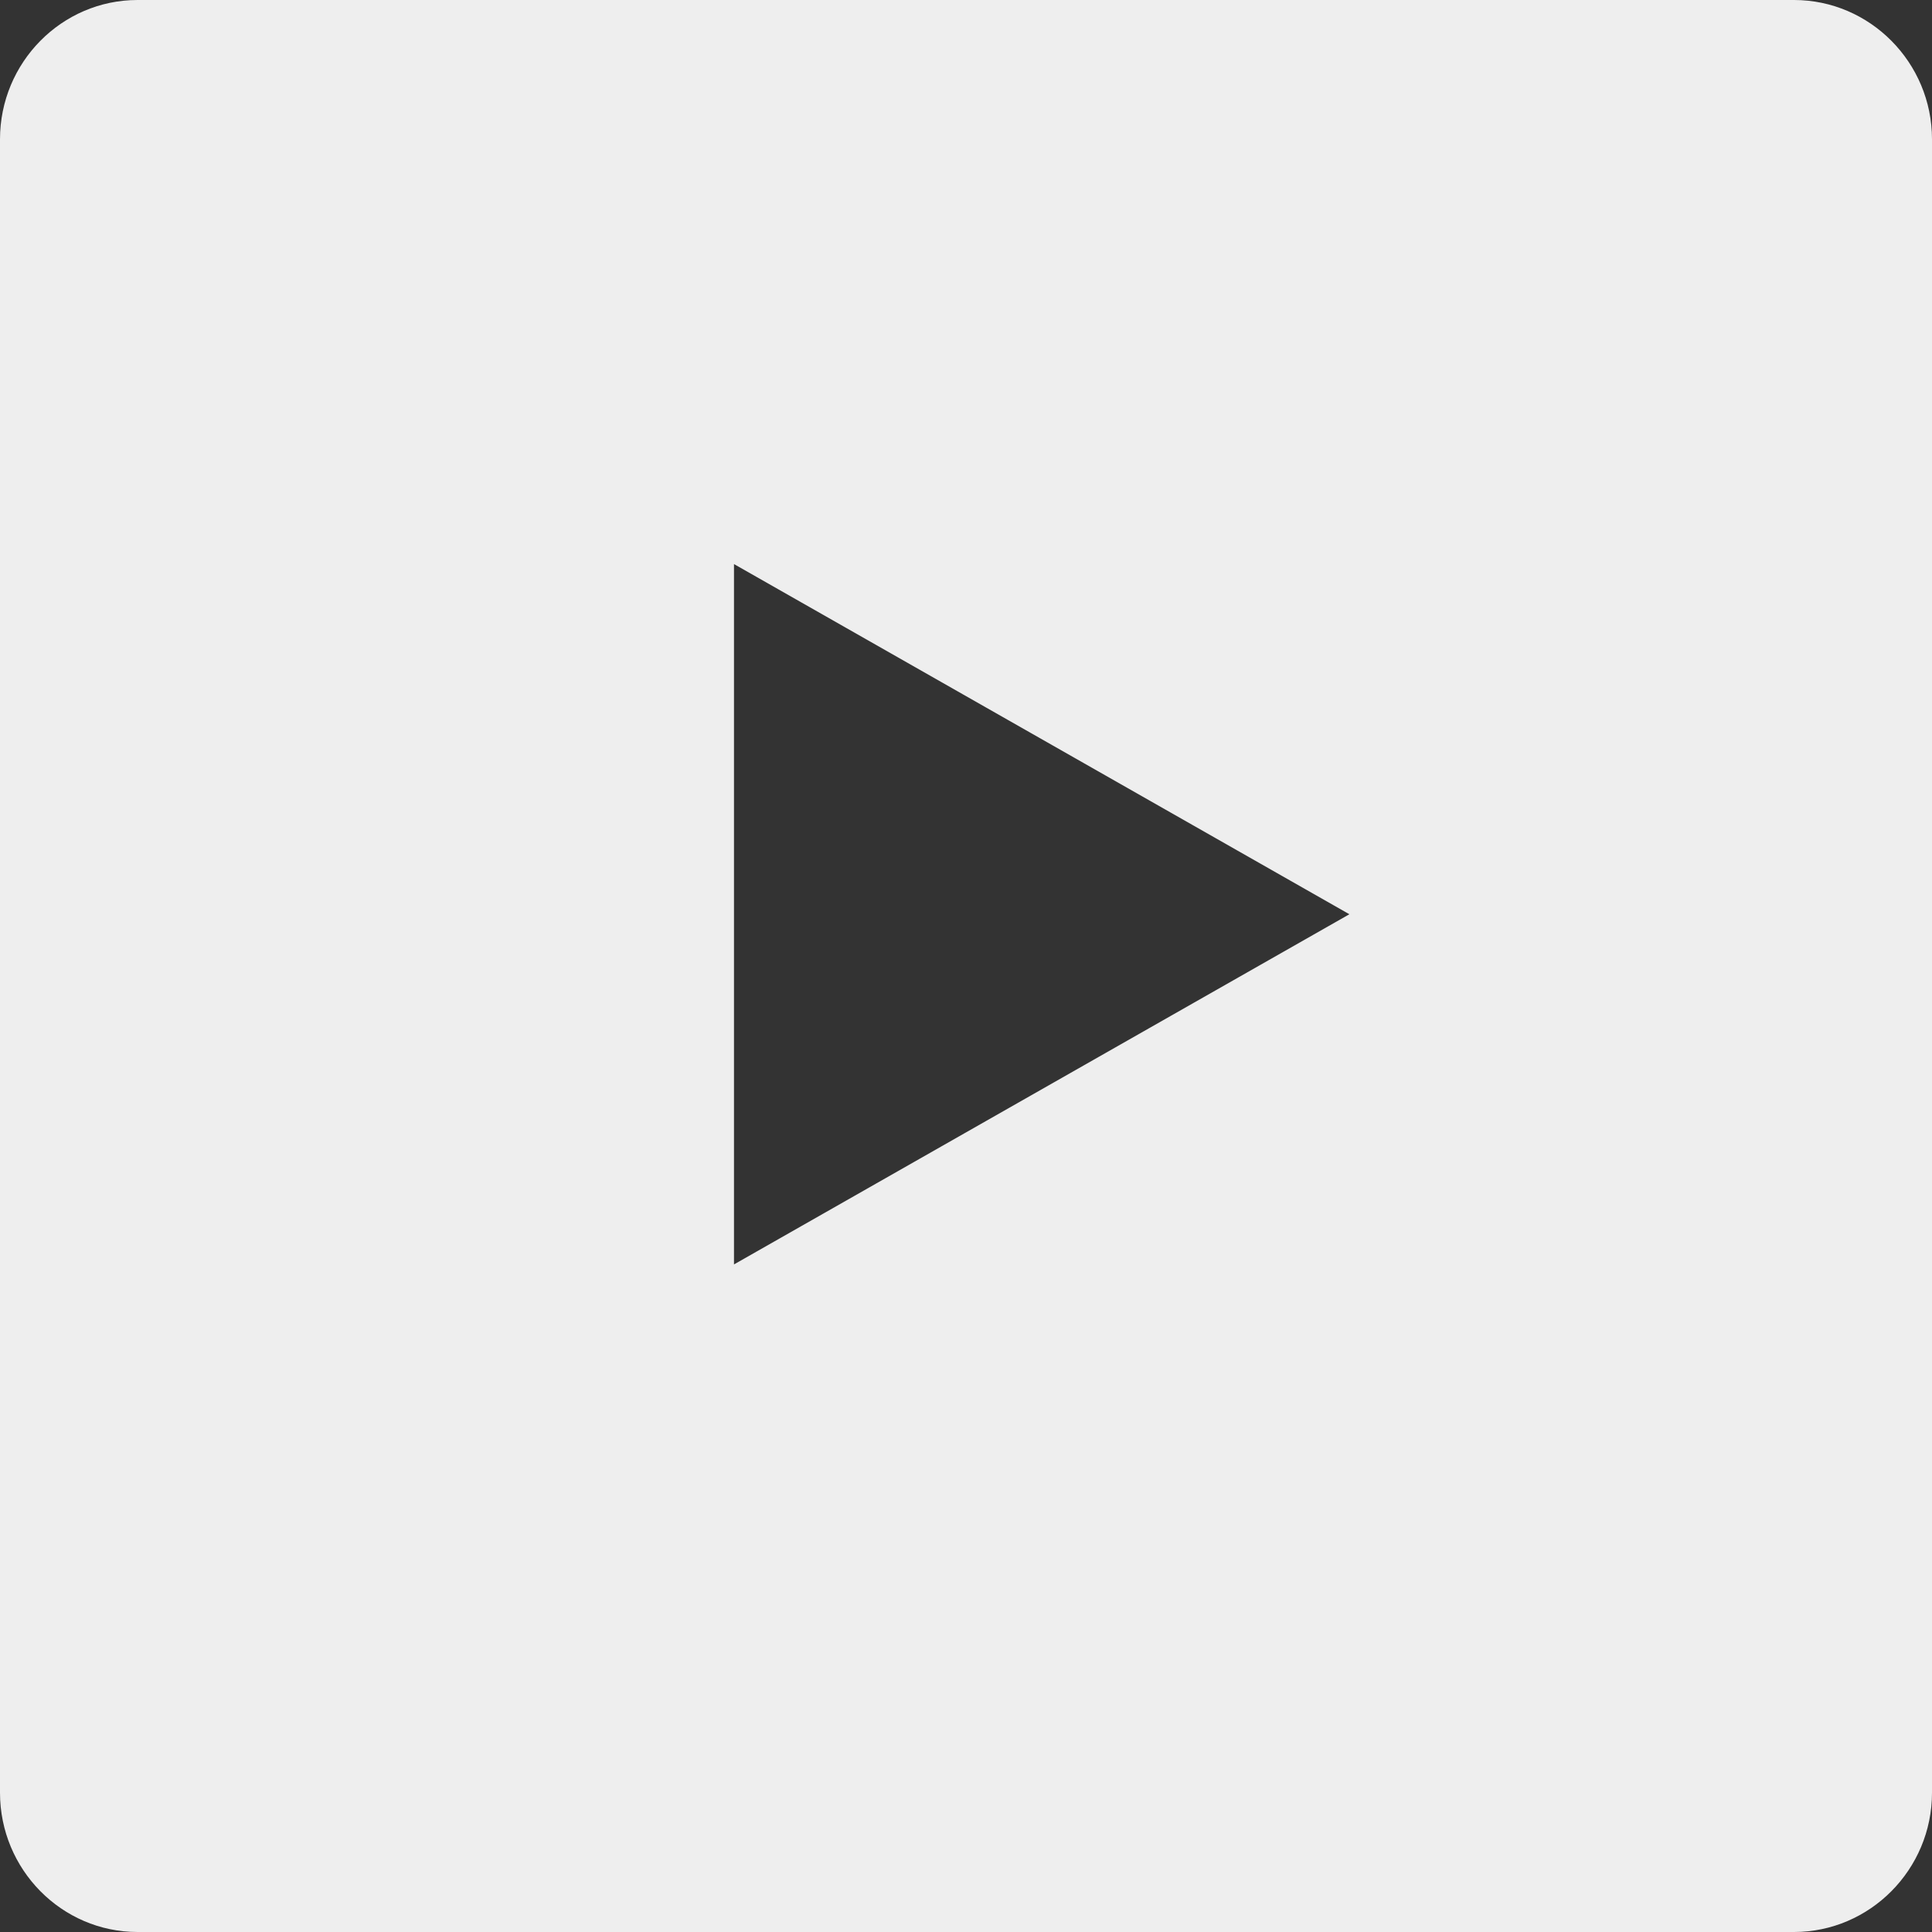
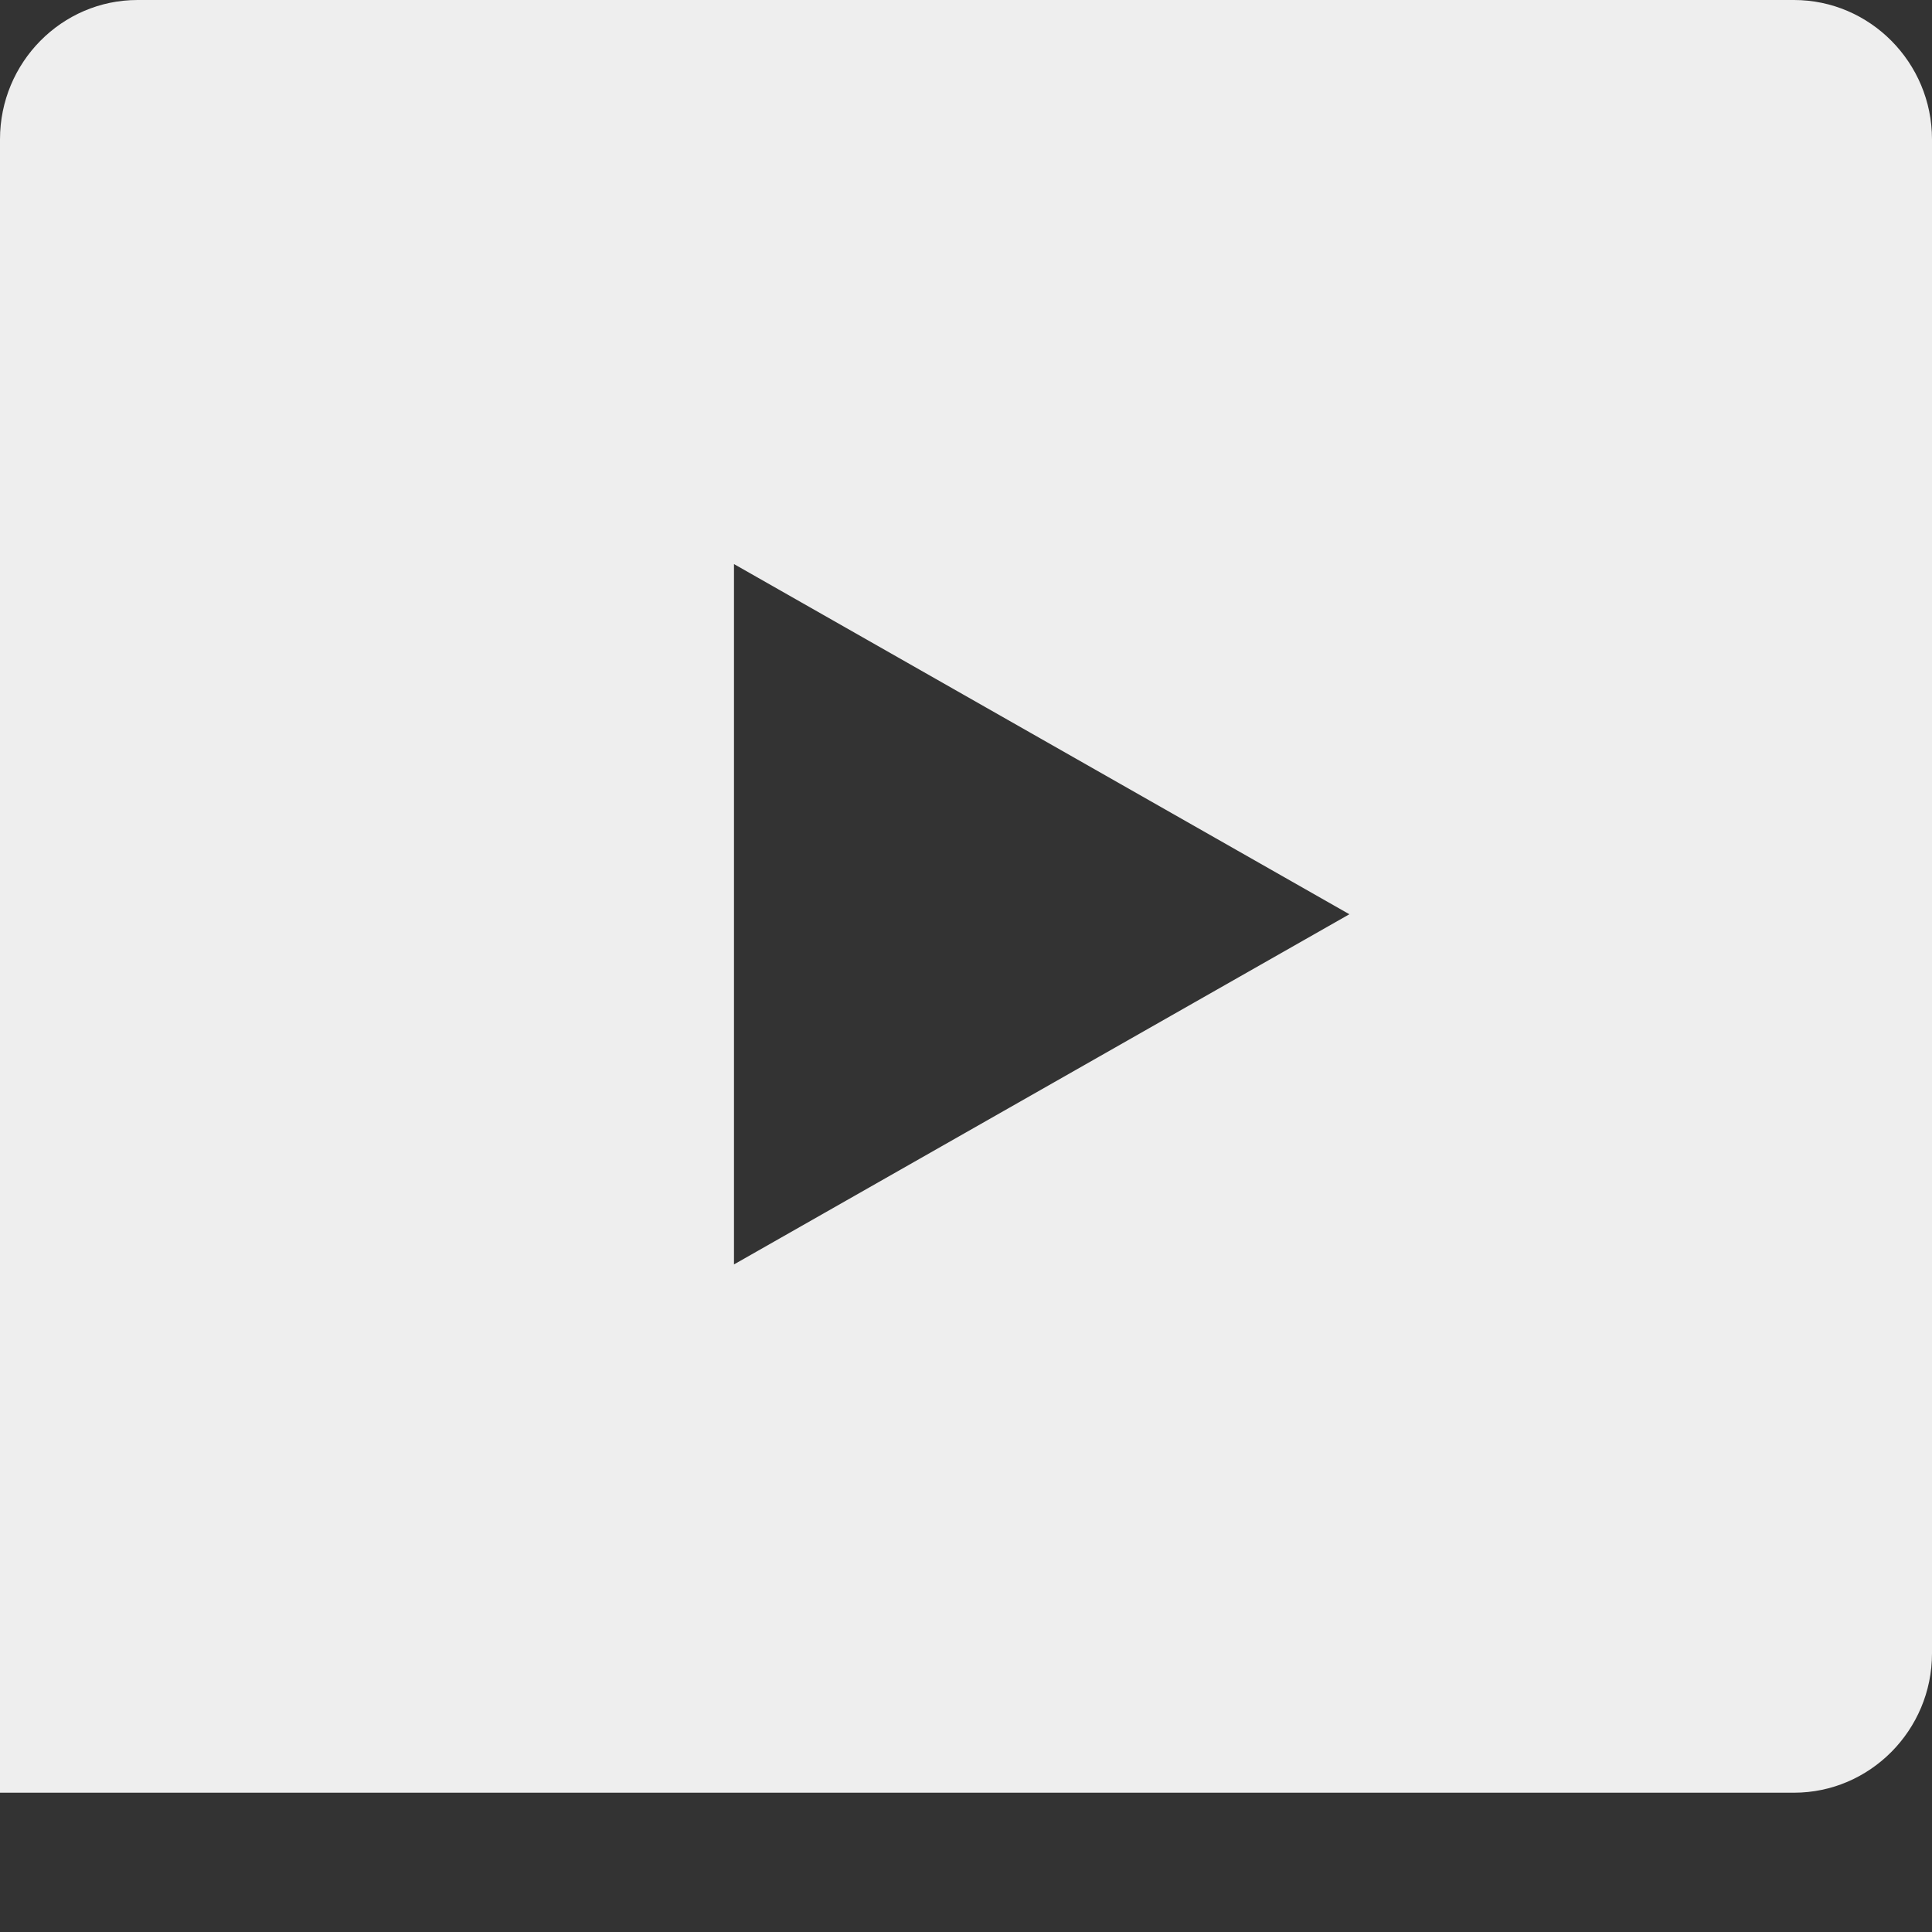
<svg xmlns="http://www.w3.org/2000/svg" version="1.1" id="圖層_1" x="0px" y="0px" viewBox="0 0 448 448" style="enable-background:new 0 0 448 448;" xml:space="preserve">
  <rect x="0" y="0" width="448" height="448" fill="#333333" stroke="none" />
  <style type="text/css">
	.st0{fill:#EEEEEE;}
</style>
-   <path class="st0" d="M416,0H31.9C14.3,0,0,14.5,0,32.3v383.4C0,433.5,14.3,448,31.9,448H416c17.6,0,32-14.5,32-32.3V32.3  C448,14.5,433.6,0,416,0z M170.2,293.2V130.8L312.9,212L170.2,293.2z" />
+   <path class="st0" d="M416,0H31.9C14.3,0,0,14.5,0,32.3v383.4H416c17.6,0,32-14.5,32-32.3V32.3  C448,14.5,433.6,0,416,0z M170.2,293.2V130.8L312.9,212L170.2,293.2z" />
</svg>